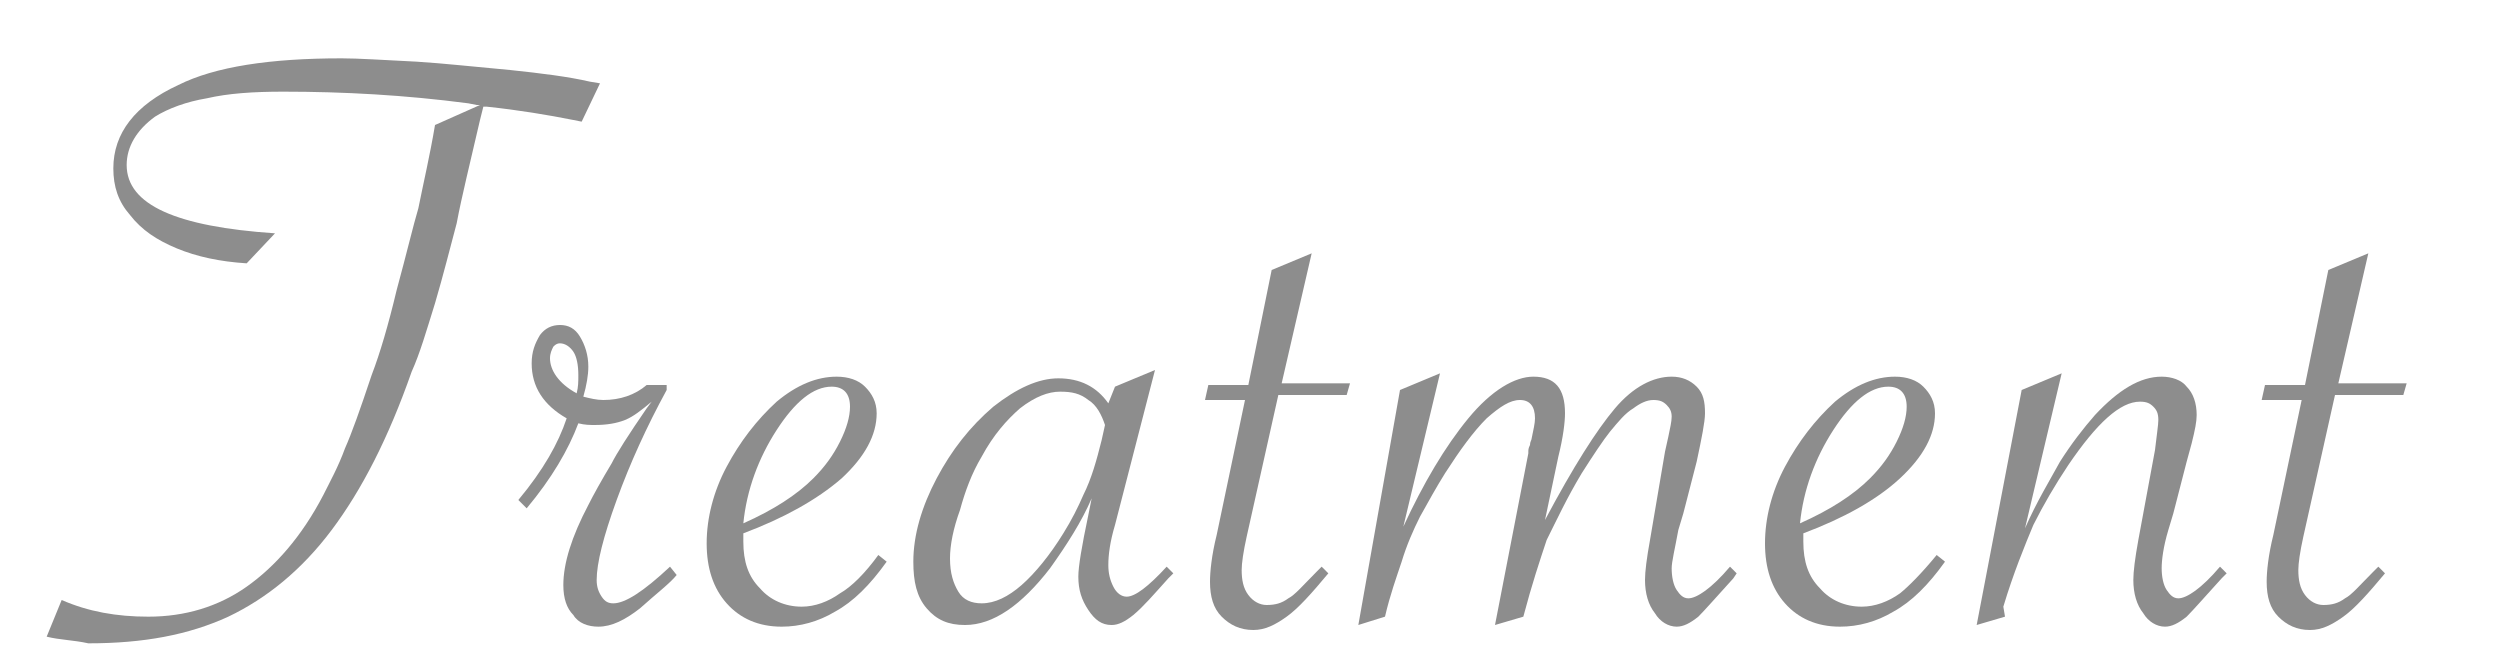
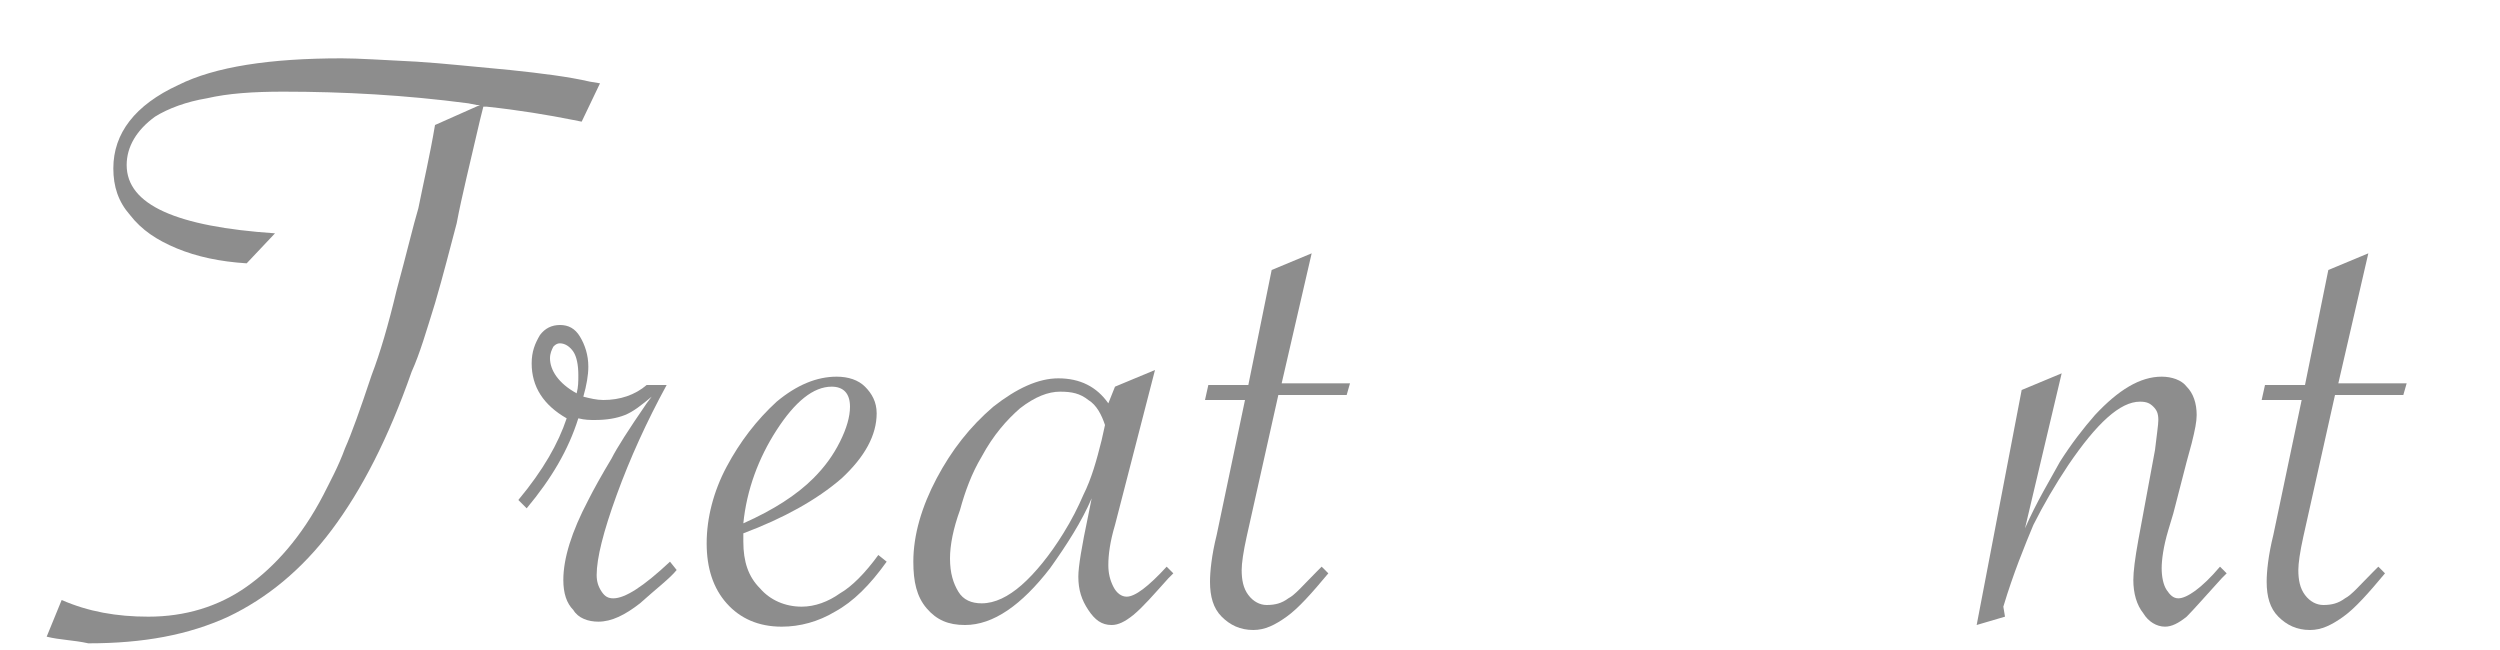
<svg xmlns="http://www.w3.org/2000/svg" version="1.1" id="レイヤー_1" x="0px" y="0px" viewBox="0 0 150 39" style="enable-background:new 0 0 150 39;" xml:space="preserve">
  <style type="text/css">
	.st0{opacity:0.8;}
	.st1{fill:#717071;}
</style>
  <g class="st0">
    <path class="st1" d="M2.8,38.2L3.7,36c1.6,0.7,3.3,1,5.2,1c2.2,0,4.2-0.6,5.9-1.8c1.7-1.2,3.3-3,4.6-5.5c0.4-0.8,0.9-1.7,1.3-2.8   c0.4-0.9,0.9-2.3,1.6-4.4c0.5-1.3,1-3,1.5-5.1c0.6-2.2,1-3.9,1.3-4.9c0.3-1.5,0.7-3.2,1-5l2.7-1.2l-0.2,0l-0.5-0.1   c-3.8-0.5-7.5-0.7-11.1-0.7c-1.8,0-3.3,0.1-4.6,0.4c-1.2,0.2-2.3,0.6-3.1,1.1C8.2,7.8,7.6,8.8,7.6,9.9c0,2.4,3,3.7,8.9,4.1   l-1.7,1.8c-1.6-0.1-3-0.4-4.2-0.9c-1.2-0.5-2.1-1.1-2.8-2c-0.7-0.8-1-1.7-1-2.8c0-2.1,1.3-3.8,3.9-5c2.2-1.1,5.5-1.6,9.8-1.6   c1,0,2.5,0.1,4.5,0.2c1.6,0.1,3.4,0.3,5.6,0.5c1.9,0.2,3.5,0.4,4.8,0.7L36,5l-1.1,2.3l-0.5-0.1c-1.5-0.3-3.3-0.6-5.2-0.8l-0.2,0   l-0.1,0.4l-0.1,0.4c-0.6,2.6-1.1,4.6-1.4,6.2c-0.4,1.5-0.8,3.1-1.3,4.8c-0.5,1.6-0.9,3-1.4,4.1c-1.4,4-3,7.1-4.8,9.5   c-1.8,2.4-3.9,4.1-6.2,5.2c-2.4,1.1-5.1,1.6-8.4,1.6C4.4,38.4,3.6,38.4,2.8,38.2z" />
-     <path class="st1" d="M31.6,30.5L31.1,30c1.5-1.8,2.4-3.4,2.9-4.9c-1.4-0.8-2.1-1.9-2.1-3.3c0-0.7,0.2-1.2,0.5-1.7   c0.3-0.4,0.7-0.6,1.2-0.6c0.5,0,0.9,0.2,1.2,0.7c0.3,0.5,0.5,1.1,0.5,1.8c0,0.5-0.1,1.1-0.3,1.8c0.4,0.1,0.8,0.2,1.2,0.2   c1,0,1.9-0.3,2.6-0.9h1.2L40,23.4c-1.2,2.2-2.2,4.4-3,6.6c-0.8,2.2-1.2,3.8-1.2,4.8c0,0.4,0.1,0.7,0.3,1c0.2,0.3,0.4,0.4,0.7,0.4   c0.7,0,1.8-0.7,3.4-2.2l0.4,0.5c-0.4,0.5-1.2,1.1-2.2,2c-0.9,0.7-1.7,1.1-2.5,1.1c-0.6,0-1.2-0.2-1.5-0.7c-0.4-0.4-0.6-1-0.6-1.8   c0-1.3,0.5-2.9,1.5-4.8c0.3-0.6,0.8-1.5,1.4-2.5c0.3-0.6,1-1.7,2.1-3.3l0.3-0.4c-0.6,0.5-1.1,0.9-1.6,1.1c-0.5,0.2-1.1,0.3-1.8,0.3   c-0.3,0-0.6,0-1-0.1C34.1,27,33.1,28.7,31.6,30.5z M34.6,23.6c0.1-0.4,0.1-0.7,0.1-1.1c0-0.6-0.1-1.1-0.3-1.4   c-0.2-0.3-0.5-0.5-0.8-0.5c-0.2,0-0.3,0.1-0.4,0.2C33.1,21,33,21.2,33,21.5C33,22.2,33.5,23,34.6,23.6z" />
+     <path class="st1" d="M31.6,30.5L31.1,30c1.5-1.8,2.4-3.4,2.9-4.9c-1.4-0.8-2.1-1.9-2.1-3.3c0-0.7,0.2-1.2,0.5-1.7   c0.3-0.4,0.7-0.6,1.2-0.6c0.5,0,0.9,0.2,1.2,0.7c0.3,0.5,0.5,1.1,0.5,1.8c0,0.5-0.1,1.1-0.3,1.8c0.4,0.1,0.8,0.2,1.2,0.2   c1,0,1.9-0.3,2.6-0.9h1.2c-1.2,2.2-2.2,4.4-3,6.6c-0.8,2.2-1.2,3.8-1.2,4.8c0,0.4,0.1,0.7,0.3,1c0.2,0.3,0.4,0.4,0.7,0.4   c0.7,0,1.8-0.7,3.4-2.2l0.4,0.5c-0.4,0.5-1.2,1.1-2.2,2c-0.9,0.7-1.7,1.1-2.5,1.1c-0.6,0-1.2-0.2-1.5-0.7c-0.4-0.4-0.6-1-0.6-1.8   c0-1.3,0.5-2.9,1.5-4.8c0.3-0.6,0.8-1.5,1.4-2.5c0.3-0.6,1-1.7,2.1-3.3l0.3-0.4c-0.6,0.5-1.1,0.9-1.6,1.1c-0.5,0.2-1.1,0.3-1.8,0.3   c-0.3,0-0.6,0-1-0.1C34.1,27,33.1,28.7,31.6,30.5z M34.6,23.6c0.1-0.4,0.1-0.7,0.1-1.1c0-0.6-0.1-1.1-0.3-1.4   c-0.2-0.3-0.5-0.5-0.8-0.5c-0.2,0-0.3,0.1-0.4,0.2C33.1,21,33,21.2,33,21.5C33,22.2,33.5,23,34.6,23.6z" />
    <path class="st1" d="M52.7,33.3l0.5,0.4c-1,1.4-2,2.4-3.1,3c-1,0.6-2.1,0.9-3.2,0.9c-1.4,0-2.5-0.5-3.3-1.4   c-0.8-0.9-1.2-2.1-1.2-3.6c0-1.5,0.4-3.1,1.2-4.6c0.8-1.5,1.8-2.8,3-3.9c1.2-1,2.4-1.5,3.6-1.5c0.7,0,1.3,0.2,1.7,0.6   c0.4,0.4,0.7,0.9,0.7,1.6c0,1.3-0.7,2.6-2.1,3.9C49,30,47,31.1,44.6,32c0,0.1,0,0.2,0,0.5c0,1.2,0.3,2.1,1,2.8   c0.6,0.7,1.5,1.1,2.5,1.1c0.8,0,1.6-0.3,2.3-0.8C51.1,35.2,51.9,34.4,52.7,33.3z M44.6,31.4c1.8-0.8,3.2-1.7,4.2-2.7   c0.7-0.7,1.2-1.4,1.6-2.2c0.4-0.8,0.6-1.5,0.6-2.1c0-0.8-0.4-1.2-1.1-1.2c-1.1,0-2.2,0.9-3.3,2.6C45.5,27.5,44.8,29.4,44.6,31.4z" />
    <path class="st1" d="M66.9,23.2l2.4-1l-2.4,9.3c-0.3,1-0.4,1.8-0.4,2.4c0,0.5,0.1,0.9,0.3,1.3c0.2,0.4,0.5,0.6,0.8,0.6   c0.5,0,1.3-0.6,2.4-1.8l0.4,0.4l-0.3,0.3c-0.9,1-1.5,1.7-2.1,2.2c-0.5,0.4-0.9,0.6-1.3,0.6c-0.6,0-1-0.3-1.4-0.9   c-0.4-0.6-0.6-1.2-0.6-2c0-0.6,0.2-1.8,0.6-3.7l0.2-1c-0.6,1.4-1.5,2.8-2.5,4.2c-1.7,2.2-3.4,3.4-5.1,3.4c-1,0-1.7-0.3-2.3-1   c-0.6-0.7-0.8-1.6-0.8-2.8c0-1.6,0.5-3.3,1.4-5c0.9-1.7,2-3.1,3.4-4.3c1.4-1.1,2.7-1.7,3.9-1.7c1.3,0,2.3,0.5,3,1.5L66.9,23.2z    M66.1,26.4l0.2-0.9c-0.2-0.6-0.5-1.2-1-1.5c-0.5-0.4-1-0.5-1.7-0.5c-0.7,0-1.5,0.3-2.4,1c-0.8,0.7-1.6,1.6-2.3,2.9   c-0.6,1-1,2.1-1.3,3.2c-0.4,1.1-0.6,2.1-0.6,2.9c0,0.9,0.2,1.5,0.5,2c0.3,0.5,0.8,0.7,1.4,0.7c0.8,0,1.6-0.4,2.4-1.1   c0.8-0.7,1.7-1.8,2.5-3.1c0.5-0.8,0.9-1.6,1.2-2.3C65.5,28.7,65.8,27.6,66.1,26.4z" />
    <path class="st1" d="M80.8,23.7h-4.1l-1.9,8.5c-0.2,0.9-0.3,1.6-0.3,2c0,0.6,0.1,1.1,0.4,1.5c0.3,0.4,0.7,0.6,1.1,0.6   c0.5,0,0.9-0.1,1.3-0.4c0.4-0.2,0.9-0.8,1.7-1.6l0.3-0.3l0.4,0.4c-1,1.2-1.8,2.1-2.5,2.6c-0.7,0.5-1.3,0.8-2,0.8   c-0.8,0-1.4-0.3-1.9-0.8c-0.5-0.5-0.7-1.2-0.7-2.1c0-0.6,0.1-1.6,0.4-2.8l1.7-8.1h-2.4l0.2-0.9h2.4l1.4-6.9l2.4-1l-1.8,7.8H81   L80.8,23.7z" />
-     <path class="st1" d="M91.4,37l-1.7,0.5l2-10.3c0,0,0-0.1,0-0.1c0-0.1,0-0.2,0.1-0.4c0-0.2,0.1-0.3,0.1-0.4c0.1-0.5,0.2-0.9,0.2-1.2   c0-0.7-0.3-1.1-0.9-1.1c-0.6,0-1.2,0.4-2,1.1c-0.8,0.8-1.6,1.9-2.5,3.3c-0.5,0.8-1,1.7-1.5,2.6c-0.4,0.8-0.8,1.7-1.1,2.7   c-0.3,0.9-0.7,2-1,3.3l-1.6,0.5L84,23.4l2.4-1l-2.2,9.2c1.2-2.6,2.5-4.8,3.9-6.5s2.8-2.5,3.9-2.5c1.3,0,1.9,0.7,1.9,2.2   c0,0.5-0.1,1.4-0.4,2.6l-0.8,3.8c1.7-3.2,3.1-5.4,4.2-6.7c1.1-1.3,2.3-1.9,3.4-1.9c0.6,0,1.1,0.2,1.5,0.6c0.4,0.4,0.5,0.9,0.5,1.6   c0,0.5-0.2,1.5-0.5,2.9l-0.8,3.1l-0.3,1c-0.2,1.1-0.4,1.9-0.4,2.3c0,0.5,0.1,1,0.3,1.3c0.2,0.3,0.4,0.5,0.7,0.5   c0.5,0,1.4-0.6,2.5-1.9l0.4,0.4l-0.2,0.3c-1,1.1-1.7,1.9-2.1,2.3c-0.5,0.4-0.9,0.6-1.3,0.6c-0.5,0-1-0.3-1.3-0.8   c-0.4-0.5-0.6-1.2-0.6-2c0-0.5,0.1-1.3,0.3-2.4l0.9-5.3l0.2-0.9c0.1-0.5,0.2-0.9,0.2-1.2s-0.1-0.5-0.3-0.7   c-0.2-0.2-0.4-0.3-0.8-0.3c-0.4,0-0.8,0.2-1.2,0.5c-0.5,0.3-0.9,0.8-1.4,1.4c-0.4,0.5-1,1.4-1.7,2.5c-0.9,1.5-1.5,2.8-2.1,4   C92.4,33.6,91.9,35.1,91.4,37z" />
-     <path class="st1" d="M116.2,33.3l0.5,0.4c-1,1.4-2,2.4-3.1,3c-1,0.6-2.1,0.9-3.2,0.9c-1.4,0-2.5-0.5-3.3-1.4   c-0.8-0.9-1.2-2.1-1.2-3.6c0-1.5,0.4-3.1,1.2-4.6c0.8-1.5,1.8-2.8,3-3.9c1.2-1,2.4-1.5,3.6-1.5c0.7,0,1.3,0.2,1.7,0.6   c0.4,0.4,0.7,0.9,0.7,1.6c0,1.3-0.7,2.6-2.1,3.9c-1.4,1.3-3.4,2.4-5.8,3.3c0,0.1,0,0.2,0,0.5c0,1.2,0.3,2.1,1,2.8   c0.6,0.7,1.5,1.1,2.5,1.1c0.8,0,1.6-0.3,2.3-0.8C114.5,35.2,115.3,34.4,116.2,33.3z M108,31.4c1.8-0.8,3.2-1.7,4.2-2.7   c0.7-0.7,1.2-1.4,1.6-2.2c0.4-0.8,0.6-1.5,0.6-2.1c0-0.8-0.4-1.2-1.1-1.2c-1.1,0-2.2,0.9-3.3,2.6C108.9,27.5,108.2,29.4,108,31.4z" />
    <path class="st1" d="M120.3,37l-1.7,0.5l2.7-14.1l2.4-1l-2.2,9.3c0.7-1.6,1.5-2.9,2.1-4c0.7-1.1,1.4-2,2.1-2.8   c1.4-1.5,2.7-2.3,4-2.3c0.6,0,1.2,0.2,1.5,0.6c0.4,0.4,0.6,1,0.6,1.7c0,0.4-0.1,0.9-0.3,1.7l-0.3,1.1l-0.8,3.1l-0.3,1   c-0.3,1-0.4,1.8-0.4,2.3c0,0.5,0.1,1,0.3,1.3c0.2,0.3,0.4,0.5,0.7,0.5c0.5,0,1.4-0.6,2.5-1.9l0.4,0.4l-0.3,0.3   c-1,1.1-1.7,1.9-2.1,2.3c-0.5,0.4-0.9,0.6-1.3,0.6c-0.5,0-1-0.3-1.3-0.8c-0.4-0.5-0.6-1.2-0.6-2c0-0.5,0.1-1.3,0.3-2.4l1-5.4   c0.1-0.9,0.2-1.5,0.2-1.8c0-0.4-0.1-0.6-0.3-0.8c-0.2-0.2-0.4-0.3-0.8-0.3c-1.2,0-2.6,1.3-4.3,3.8c-0.8,1.2-1.5,2.4-2.1,3.6   c-0.5,1.2-1.2,2.9-1.8,4.9L120.3,37z" />
    <path class="st1" d="M144.2,23.7h-4.1l-1.9,8.5c-0.2,0.9-0.3,1.6-0.3,2c0,0.6,0.1,1.1,0.4,1.5c0.3,0.4,0.7,0.6,1.1,0.6   c0.5,0,0.9-0.1,1.3-0.4c0.4-0.2,0.9-0.8,1.7-1.6l0.3-0.3l0.4,0.4c-1,1.2-1.8,2.1-2.5,2.6c-0.7,0.5-1.3,0.8-2,0.8   c-0.8,0-1.4-0.3-1.9-0.8c-0.5-0.5-0.7-1.2-0.7-2.1c0-0.6,0.1-1.6,0.4-2.8l1.7-8.1h-2.4l0.2-0.9h2.4l1.4-6.9l2.4-1l-1.8,7.8h4.1   L144.2,23.7z" />
  </g>
</svg>